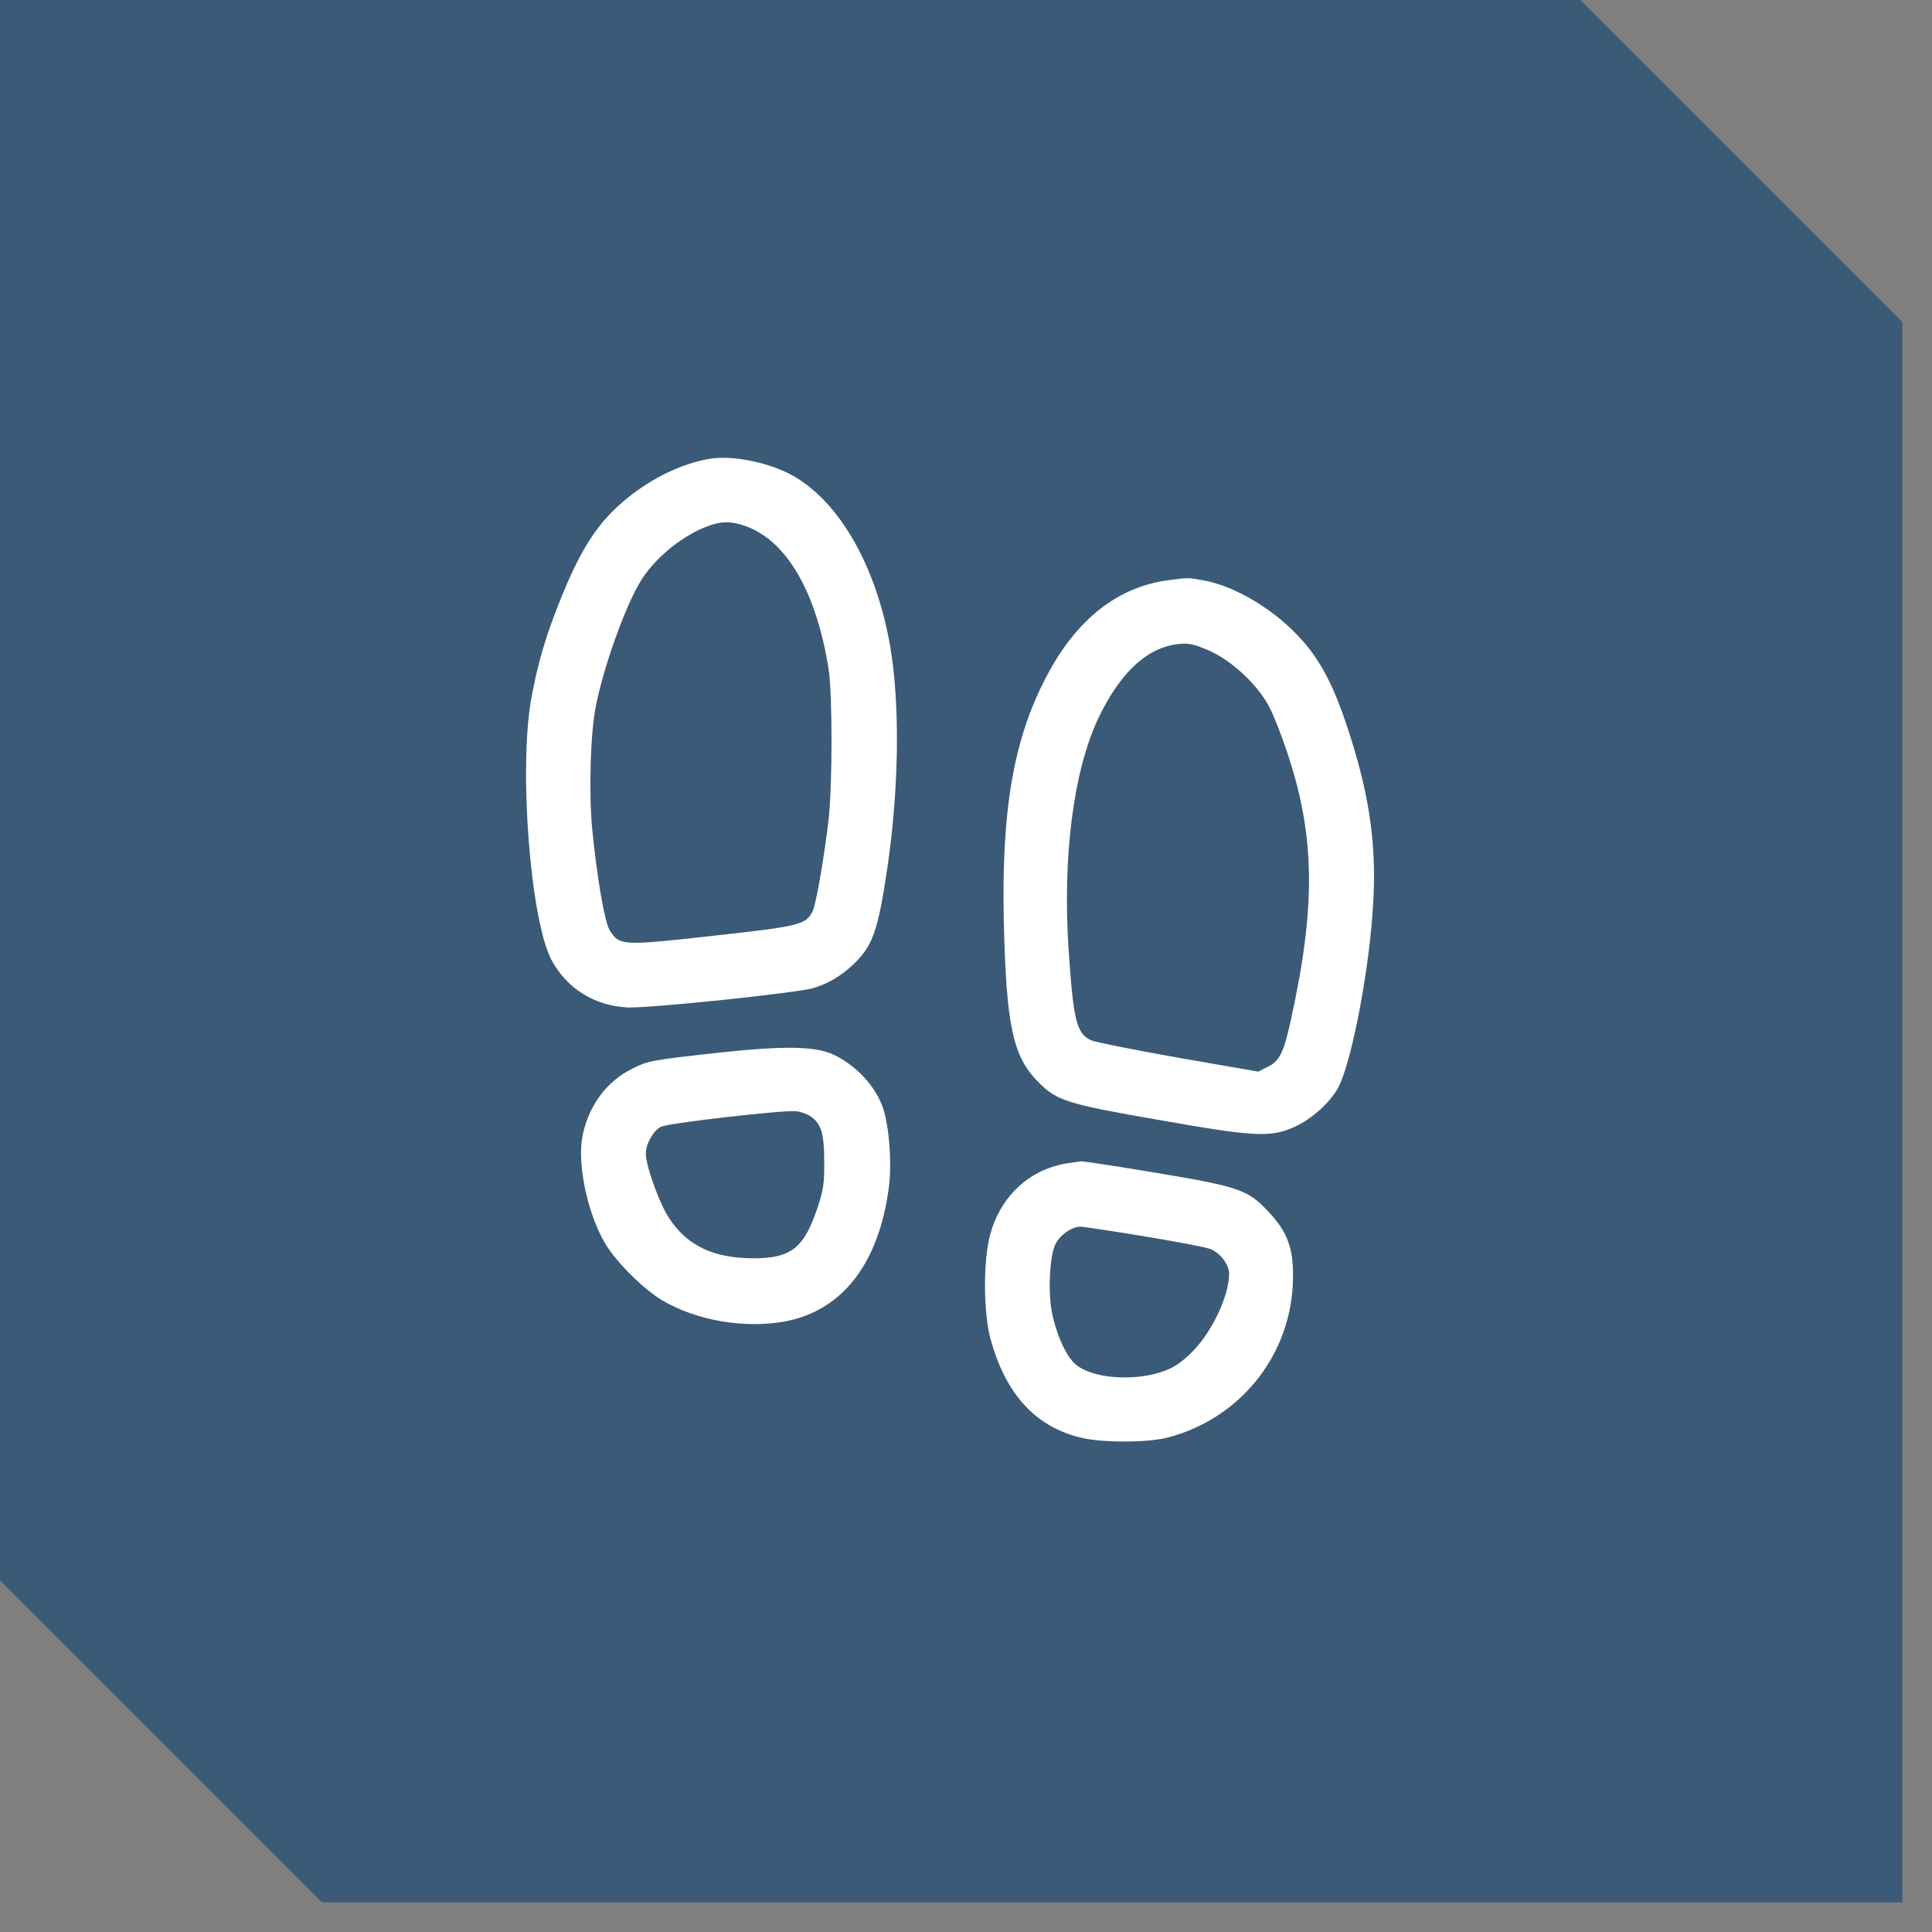
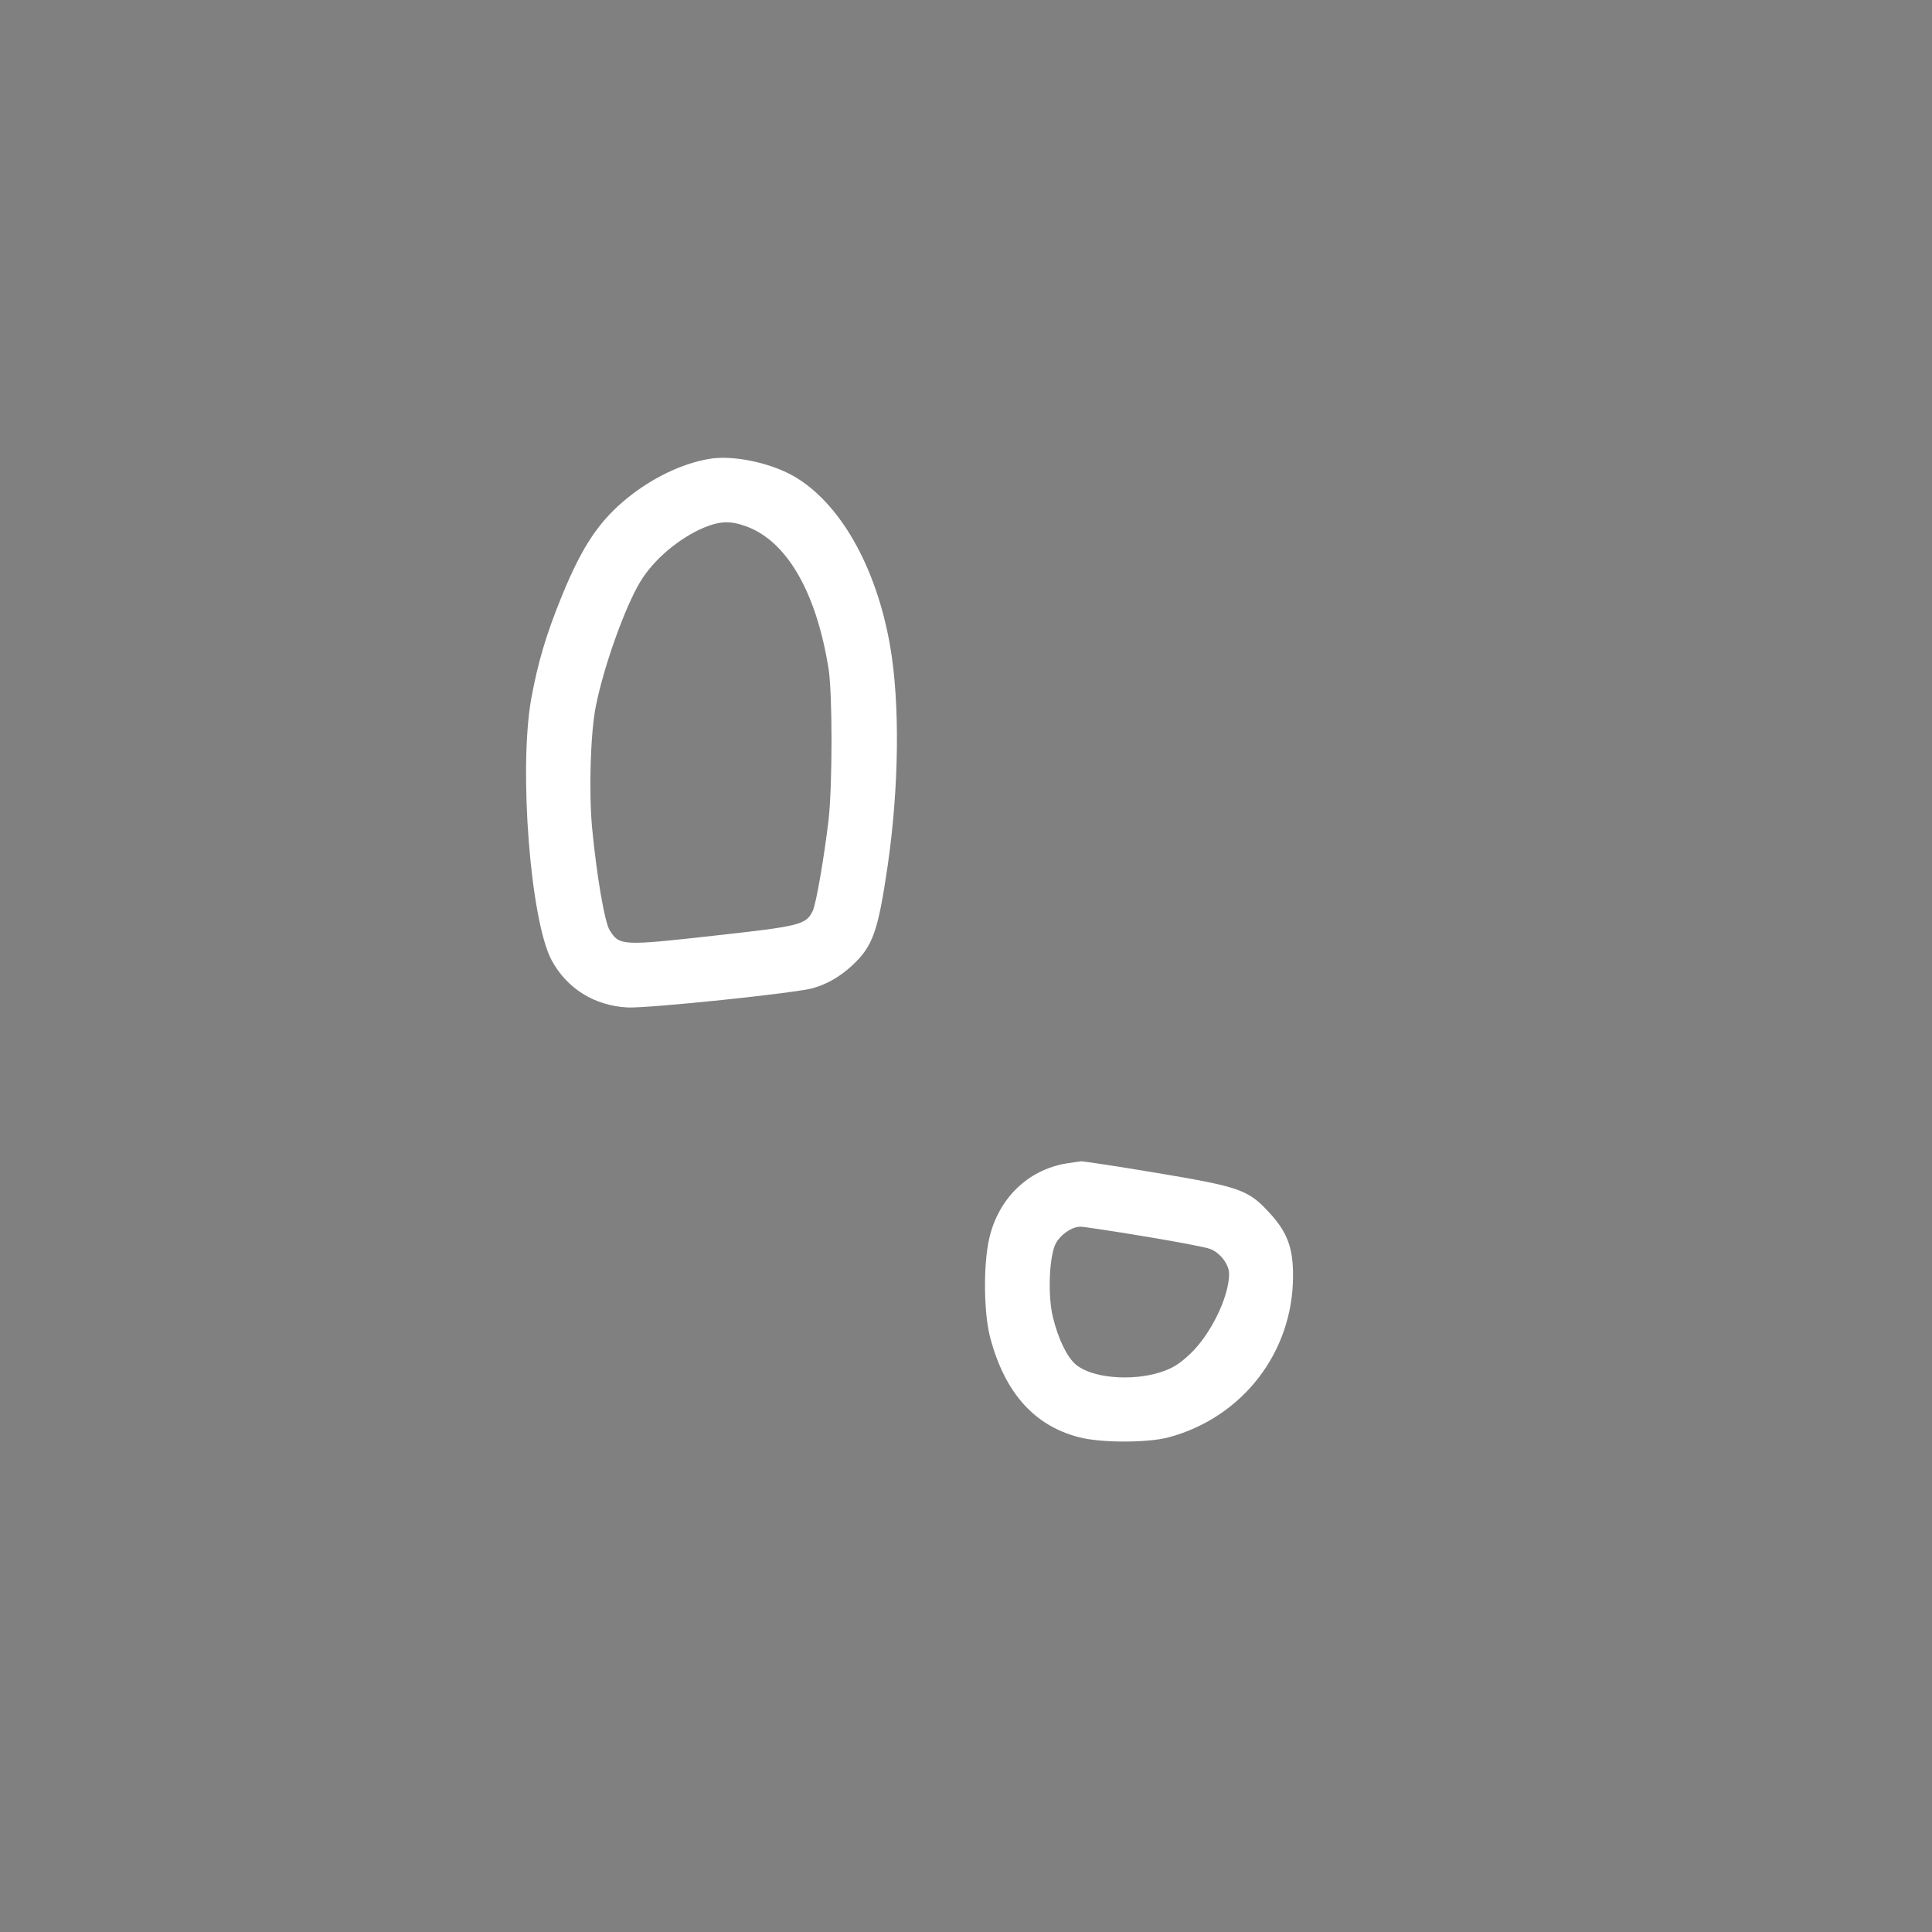
<svg xmlns="http://www.w3.org/2000/svg" fill="none" viewBox="0 0 59 59" height="59" width="59">
  <rect x="0" y="0" width="59" height="59" fill="#808080" stroke="none" />
-   <path fill="#3A5A78" d="M58.095 9.833V58.095H9.833L0 48.261V0H48.262L58.095 9.833Z" />
  <path fill="white" d="M21.652 14.015C20.829 14.156 19.931 14.587 19.166 15.203C18.298 15.908 17.786 16.672 17.17 18.171C16.672 19.389 16.427 20.227 16.22 21.355C15.841 23.508 16.197 28.102 16.843 29.319C17.311 30.187 18.149 30.714 19.166 30.766C19.804 30.796 24.376 30.321 24.844 30.172C25.289 30.039 25.66 29.816 26.009 29.497C26.655 28.903 26.811 28.458 27.108 26.439C27.456 24.035 27.486 21.474 27.182 19.723C26.759 17.296 25.645 15.344 24.228 14.535C23.493 14.119 22.35 13.889 21.652 14.015ZM22.781 16.071C24.027 16.524 24.925 18.067 25.304 20.428C25.423 21.199 25.423 23.96 25.304 25.029C25.17 26.172 24.925 27.59 24.822 27.812C24.614 28.243 24.458 28.28 21.779 28.577C18.988 28.889 18.914 28.881 18.617 28.406C18.461 28.146 18.224 26.751 18.082 25.289C17.979 24.161 18.031 22.357 18.201 21.541C18.446 20.324 19.099 18.505 19.559 17.756C19.968 17.08 20.739 16.435 21.489 16.116C21.994 15.908 22.306 15.9 22.781 16.071Z" />
-   <path fill="white" d="M35.68 17.719C34.136 17.919 32.867 18.914 31.954 20.665C30.952 22.573 30.581 24.718 30.655 28.139C30.729 31.323 30.93 32.266 31.709 33.045C32.273 33.616 32.577 33.713 35.398 34.203C38.337 34.722 38.819 34.744 39.554 34.403C40.059 34.166 40.578 33.705 40.845 33.253C41.231 32.592 41.766 29.935 41.914 27.901C42.063 25.979 41.862 24.413 41.194 22.357C40.682 20.769 40.222 19.96 39.42 19.196C38.619 18.439 37.609 17.882 36.763 17.726C36.288 17.637 36.288 17.637 35.68 17.719ZM37.008 19.908C37.691 20.235 38.456 20.977 38.775 21.615C38.901 21.86 39.138 22.461 39.302 22.959C40.163 25.512 40.192 27.657 39.42 31.152C39.198 32.154 39.079 32.407 38.7 32.585L38.426 32.726L35.992 32.303C34.656 32.065 33.453 31.828 33.32 31.768C32.874 31.56 32.778 31.182 32.629 28.926C32.451 26.15 32.785 23.552 33.527 21.964C34.233 20.465 35.131 19.678 36.162 19.656C36.363 19.648 36.645 19.737 37.008 19.908Z" />
-   <path fill="white" d="M21.949 32.147C19.871 32.377 19.79 32.392 19.292 32.644C18.528 33.023 17.979 33.765 17.793 34.67C17.615 35.524 17.934 37.045 18.476 37.966C18.81 38.537 19.656 39.376 20.235 39.717C21.281 40.326 22.691 40.571 23.923 40.363C25.705 40.051 26.84 38.604 27.145 36.251C27.241 35.531 27.152 34.366 26.959 33.817C26.721 33.149 26.135 32.525 25.438 32.199C24.881 31.947 23.946 31.932 21.949 32.147ZM24.74 34.084C25.074 34.299 25.17 34.611 25.17 35.457C25.178 36.118 25.148 36.333 24.97 36.867C24.562 38.107 24.161 38.426 23.018 38.426C21.801 38.426 20.992 38.047 20.443 37.216C20.138 36.763 19.723 35.605 19.723 35.227C19.723 34.93 19.945 34.537 20.183 34.41C20.383 34.299 23.946 33.891 24.317 33.935C24.45 33.95 24.643 34.017 24.74 34.084Z" />
  <path fill="white" d="M32.555 35.531C31.383 35.731 30.492 36.6 30.21 37.817C30.024 38.633 30.039 40.118 30.247 40.882C30.7 42.545 31.583 43.532 32.941 43.888C33.602 44.066 35.034 44.066 35.68 43.896C37.936 43.294 39.48 41.305 39.487 38.982C39.495 38.114 39.309 37.617 38.76 37.03C38.122 36.333 37.862 36.244 35.338 35.821C34.136 35.62 33.097 35.464 33.023 35.464C32.956 35.472 32.741 35.502 32.555 35.531ZM34.96 37.758C35.947 37.921 36.845 38.092 36.964 38.144C37.268 38.262 37.535 38.619 37.535 38.901C37.535 39.606 36.964 40.771 36.333 41.357C35.999 41.669 35.791 41.795 35.413 41.914C34.522 42.189 33.327 42.077 32.852 41.669C32.585 41.446 32.31 40.875 32.154 40.222C31.999 39.591 32.036 38.478 32.214 38.032C32.34 37.735 32.718 37.461 32.993 37.461C33.09 37.461 33.973 37.594 34.96 37.758Z" />
</svg>